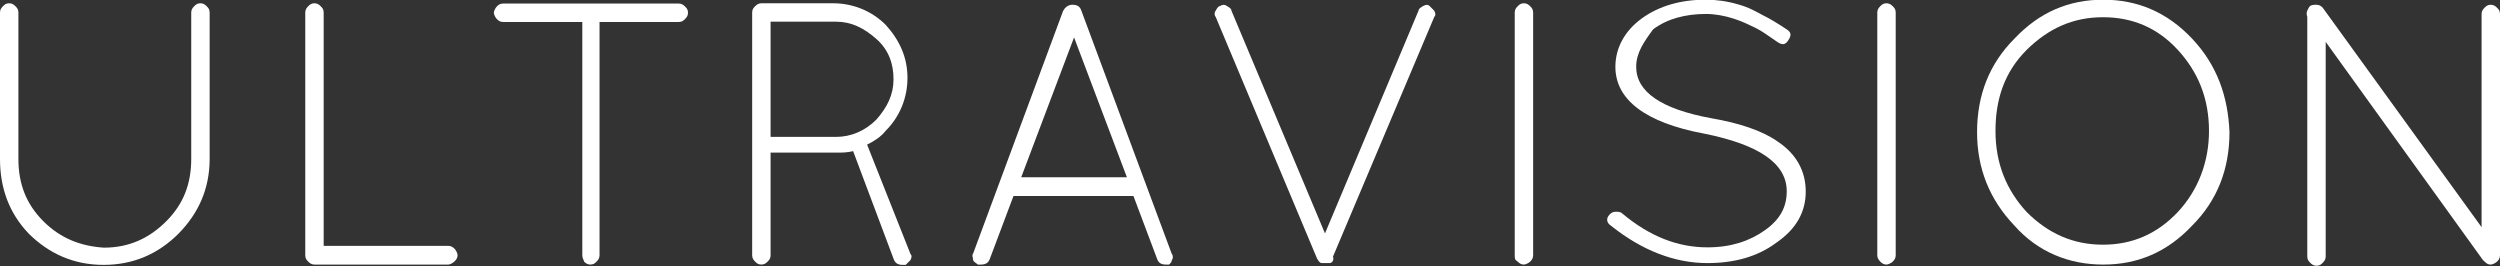
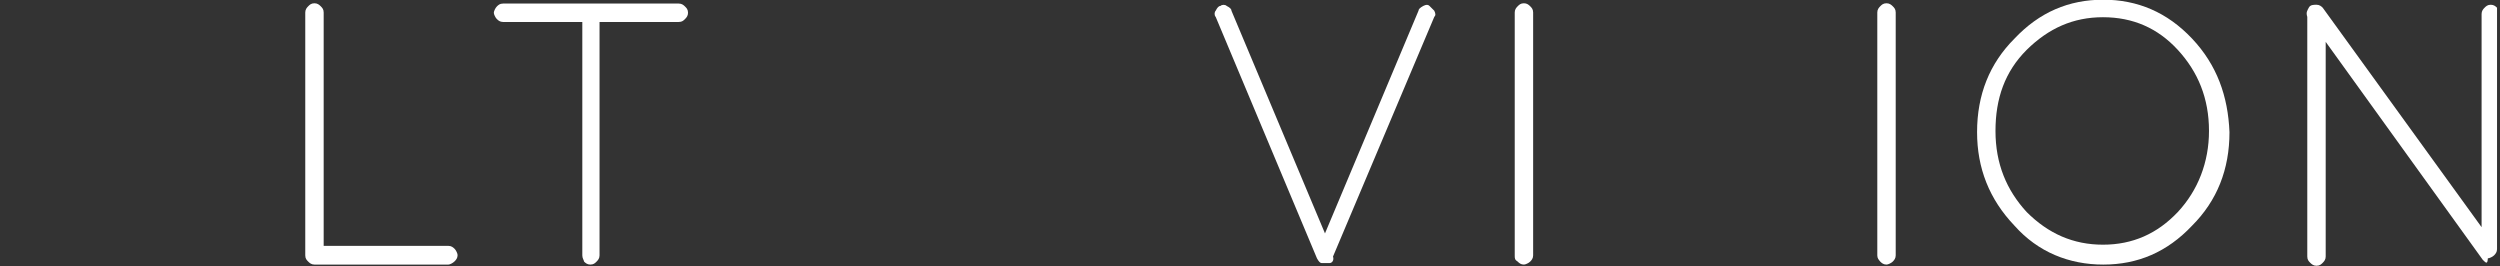
<svg xmlns="http://www.w3.org/2000/svg" version="1.1" id="Layer_1" x="0px" y="0px" viewBox="0 216.3 841.9 89.6" enable-background="new 0 216.3 841.9 89.6" xml:space="preserve">
  <rect x="0" y="216.3" width="841.9" height="89.6" fill="#333333" stroke="none" />
-   <path fill="#FFFFFF" d="M0,269.8v-49.3c0-1,0.5-1.6,1-2.1c0.5-0.5,1-1,2.1-1c1,0,1.6,0.5,2.1,1c0.5,0.5,1,1,1,2.1v49.3  c0,8.4,2.6,15.2,8.4,21c5.8,5.8,12.6,8.4,20.4,8.9c8.4,0,15.2-3.1,21-8.9c5.8-5.8,8.4-12.6,8.4-21v-49.3c0-1,0.5-1.6,1-2.1  c0.5-0.5,1-1,2.1-1c1,0,1.6,0.5,2.1,1c0.5,0.5,1,1,1,2.1v49.3c0,10-3.7,18.3-10.5,25.2c-6.8,6.8-15.2,10.5-25.2,10.5  s-18.3-3.7-25.2-10.5C3.1,288.1,0,279.7,0,269.8z" />
  <path fill="#FFFFFF" d="M151,305.4h-45.1c-1,0-1.6-0.5-2.1-1c-0.5-0.5-1-1-1-2.1v-81.8c0-1,0.5-1.6,1-2.1s1-1,2.1-1  c1,0,1.6,0.5,2.1,1s1,1,1,2.1v78.6H151c1,0,1.6,0.5,2.1,1c0.5,0.5,1,1.6,1,2.1c0,1-0.5,1.6-1,2.1C152.5,304.9,151.5,305.4,151,305.4  z" />
  <path fill="#FFFFFF" d="M196.1,302.3v-78.6h-26.7c-1,0-1.6-0.5-2.1-1s-1-1.6-1-2.1s0.5-1.6,1-2.1s1-1,2.1-1h59.2c1,0,1.6,0.5,2.1,1  s1,1,1,2.1c0,1-0.5,1.6-1,2.1s-1,1-2.1,1h-26.7v78.6c0,1-0.5,1.6-1,2.1c-0.5,0.5-1,1-2.1,1c-1,0-1.6-0.5-2.1-1  C196.6,303.8,196.1,303.3,196.1,302.3z" />
-   <path fill="#FFFFFF" d="M393.7,305.4h-1c-1.6,0-2.6-0.5-3.1-2.1l-7.9-21h-40.4l-7.9,21c-0.5,1.6-1.6,2.1-3.1,2.1h-1  c-0.5-0.5-1.6-1-1.6-1.6s-0.5-1.6,0-2.1L358,220c0.5-1,1.6-2.1,3.1-2.1c1.6,0,2.6,0.5,3.1,2.1l30.4,81.8c0.5,0.5,0.5,1.6,0,2.1  C394.7,304.4,394.2,304.9,393.7,305.4z M361.7,228.9L343.9,276h35.6L361.7,228.9z" />
  <path fill="#FFFFFF" d="M447.7,304.9c-0.5,0-1,0-1.6,0c-0.5,0-0.5,0-1,0c-0.5,0-1-0.5-1.6-1.6l0,0l0,0l-34.1-81.3  c-0.5-0.5-0.5-1.6,0-2.1c0.5-1,1-1.6,1.6-1.6c0.5-0.5,1.6-0.5,2.1,0c1,0.5,1.6,1,1.6,1.6l31.5,75l31.5-75c0-0.5,0.5-1,1.6-1.6  c1-0.5,1.6-0.5,2.1,0c0.5,0.5,1,1,1.6,1.6c0.5,1,0.5,1.6,0,2.1l-34.1,80.7C449.3,303.8,448.7,304.9,447.7,304.9L447.7,304.9z" />
  <path fill="#FFFFFF" d="M510.1,302.3v-81.8c0-1,0.5-1.6,1-2.1s1-1,2.1-1c1,0,1.6,0.5,2.1,1s1,1,1,2.1v81.8c0,1-0.5,1.6-1,2.1  c-0.5,0.5-1.6,1-2.1,1c-1,0-1.6-0.5-2.1-1C510.1,303.8,510.1,303.3,510.1,302.3z" />
-   <path fill="#FFFFFF" d="M551,238.8c0,8.4,8.4,14.2,25.2,17.3l0,0c9.4,1.6,17.3,4.2,22.5,7.9c6.3,4.2,9.4,10,9.4,16.8  c0,6.8-3.1,12.6-10,17.3c-6.3,4.7-14.2,6.8-23.1,6.8c-11,0-22-4.2-32.5-12.6c-1.6-1-1.6-2.6-0.5-3.7c0.5-0.5,1-1,2.1-1  c0.5,0,1.6,0,2.1,0.5c9.4,7.9,18.9,11.5,28.8,11.5c7.9,0,14.2-2.1,19.4-5.8c5.2-3.7,7.3-7.9,7.3-13.1c0-9.4-9.4-15.7-27.8-19.4l0,0  c-19.9-3.7-29.9-11.5-29.9-22.5c0-6.3,3.1-12.1,8.9-16.3c5.8-4.2,13.1-6.3,21.5-6.3c3.7,0,7.3,0.5,11,1.6c3.7,1,6.3,2.6,8.4,3.7  c2.1,1,4.7,2.6,7.9,4.7c1.6,1,1.6,2.1,0.5,3.7c-1,1.6-2.1,1.6-3.7,0.5c-3.1-2.1-5.2-3.7-7.3-4.7c-2.1-1-4.2-2.1-7.3-3.1  c-3.1-1-6.3-1.6-9.4-1.6c-6.8,0-13.1,1.6-17.8,5.2C553.6,230.4,551,234.1,551,238.8z" />
  <path fill="#FFFFFF" d="M632.2,302.3v-81.8c0-1,0.5-1.6,1-2.1c0.5-0.5,1-1,2.1-1c1,0,1.6,0.5,2.1,1s1,1,1,2.1v81.8  c0,1-0.5,1.6-1,2.1c-0.5,0.5-1.6,1-2.1,1c-1,0-1.6-0.5-2.1-1C632.7,303.8,632.2,303.3,632.2,302.3z" />
  <path fill="#FFFFFF" d="M665.8,260.8c0-12.6,4.2-23.1,12.6-31.5c8.4-8.9,18.3-13.1,29.9-13.1c11.5,0,21.5,4.2,29.9,13.1  c8.4,8.9,12.1,19.4,12.6,31.5c0,12.6-4.2,23.1-12.6,31.5c-8.4,8.9-18.3,13.1-29.9,13.1c-11.5,0-22-4.2-29.9-13.1  C669.9,283.4,665.8,272.9,665.8,260.8z M708.2,222.1c-10,0-18.3,3.7-25.7,11c-7.3,7.3-10.5,16.3-10.5,27.3c0,11,3.7,19.9,10.5,27.3  c7.3,7.3,15.7,11,25.7,11c10,0,18.3-3.7,25.2-11c6.8-7.3,10.5-16.8,10.5-27.3c0-11-3.7-19.9-10.5-27.3  C726.6,225.7,718.2,222.1,708.2,222.1z" />
-   <path fill="#FFFFFF" d="M836.1,303.8l-52.9-73.4v72.3c0,1-0.5,1.6-1,2.1c-0.5,0.5-1,1-2.1,1c-1,0-1.6-0.5-2.1-1c-0.5-0.5-1-1-1-2.1  v-80.7c-0.5-1.6,0-2.1,0.5-3.1c0.5-1,1.6-1,2.6-1c1,0,1.6,0.5,2.1,1l53.5,73.9V221c0-1,0.5-1.6,1-2.1c0.5-0.5,1-1,2.1-1  c1,0,1.6,0.5,2.1,1c0.5,0.5,1,1,1,2.1v81.3c0,1-0.5,1.6-1,2.1c-0.5,0.5-1.6,1-2.1,1C837.7,305.4,837.2,304.9,836.1,303.8  L836.1,303.8z" />
-   <path fill="#FFFFFF" d="M292,265c2.1-1,4.7-2.6,6.3-4.7c4.7-4.7,7.3-11,7.3-17.8c0-6.8-2.6-12.6-7.3-17.8c-4.7-4.7-11-7.3-17.8-7.3  h-24.1c-1,0-1.6,0.5-2.1,1s-1,1-1,2.1v81.8c0,1,0.5,1.6,1,2.1c0.5,0.5,1,1,2.1,1c1,0,1.6-0.5,2.1-1c0.5-0.5,1-1,1-2.1v-34.6h22  c2.1,0,3.7,0,5.8-0.5l13.6,36.2c0.5,1.6,1.6,2.1,3.1,2.1h1c0.5-0.5,1-1,1.6-1.6c0.5-1,0.5-1.6,0-2.1L292,265z M259.5,261.9v-38.3h22  c5.2,0,9.4,2.1,13.6,5.8c4.2,3.7,5.8,8.4,5.8,13.6s-2.1,9.4-5.8,13.6c-3.7,3.7-8.4,5.8-13.6,5.8h-22V261.9z" />
+   <path fill="#FFFFFF" d="M836.1,303.8l-52.9-73.4v72.3c0,1-0.5,1.6-1,2.1c-0.5,0.5-1,1-2.1,1c-1,0-1.6-0.5-2.1-1c-0.5-0.5-1-1-1-2.1  v-80.7c-0.5-1.6,0-2.1,0.5-3.1c0.5-1,1.6-1,2.6-1c1,0,1.6,0.5,2.1,1l53.5,73.9V221c0-1,0.5-1.6,1-2.1c0.5-0.5,1-1,2.1-1  c1,0,1.6,0.5,2.1,1v81.3c0,1-0.5,1.6-1,2.1c-0.5,0.5-1.6,1-2.1,1C837.7,305.4,837.2,304.9,836.1,303.8  L836.1,303.8z" />
</svg>